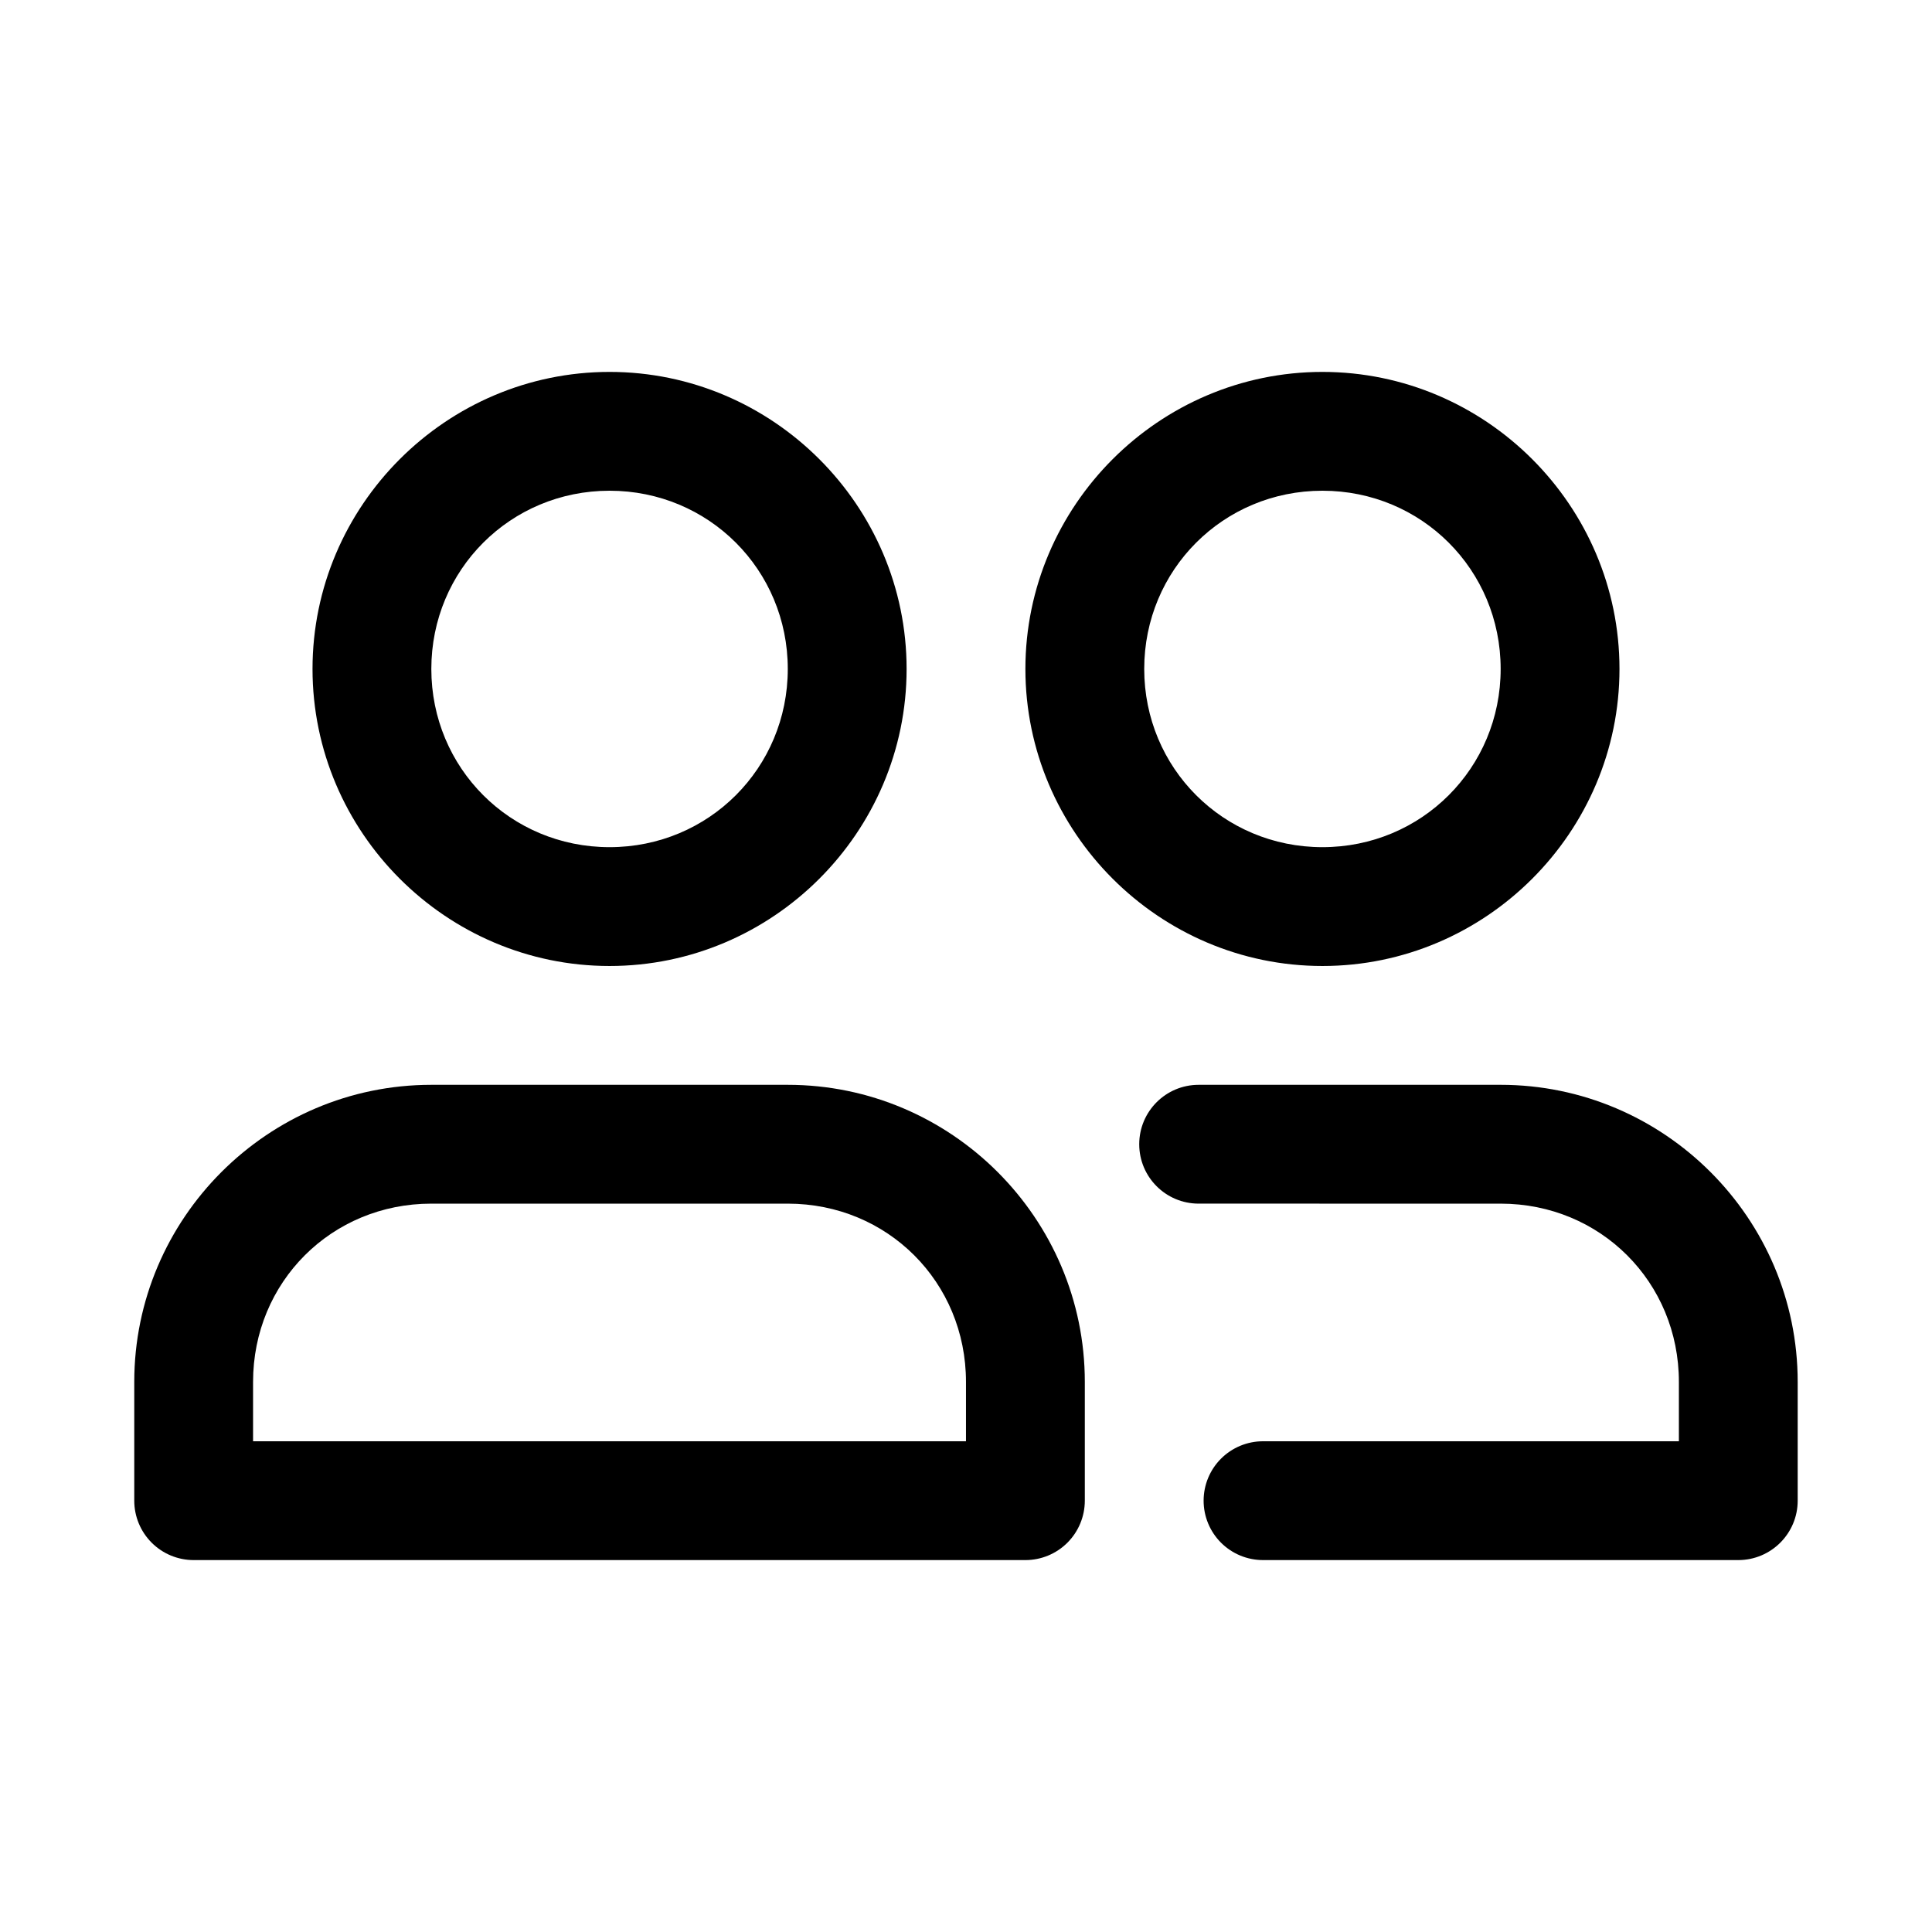
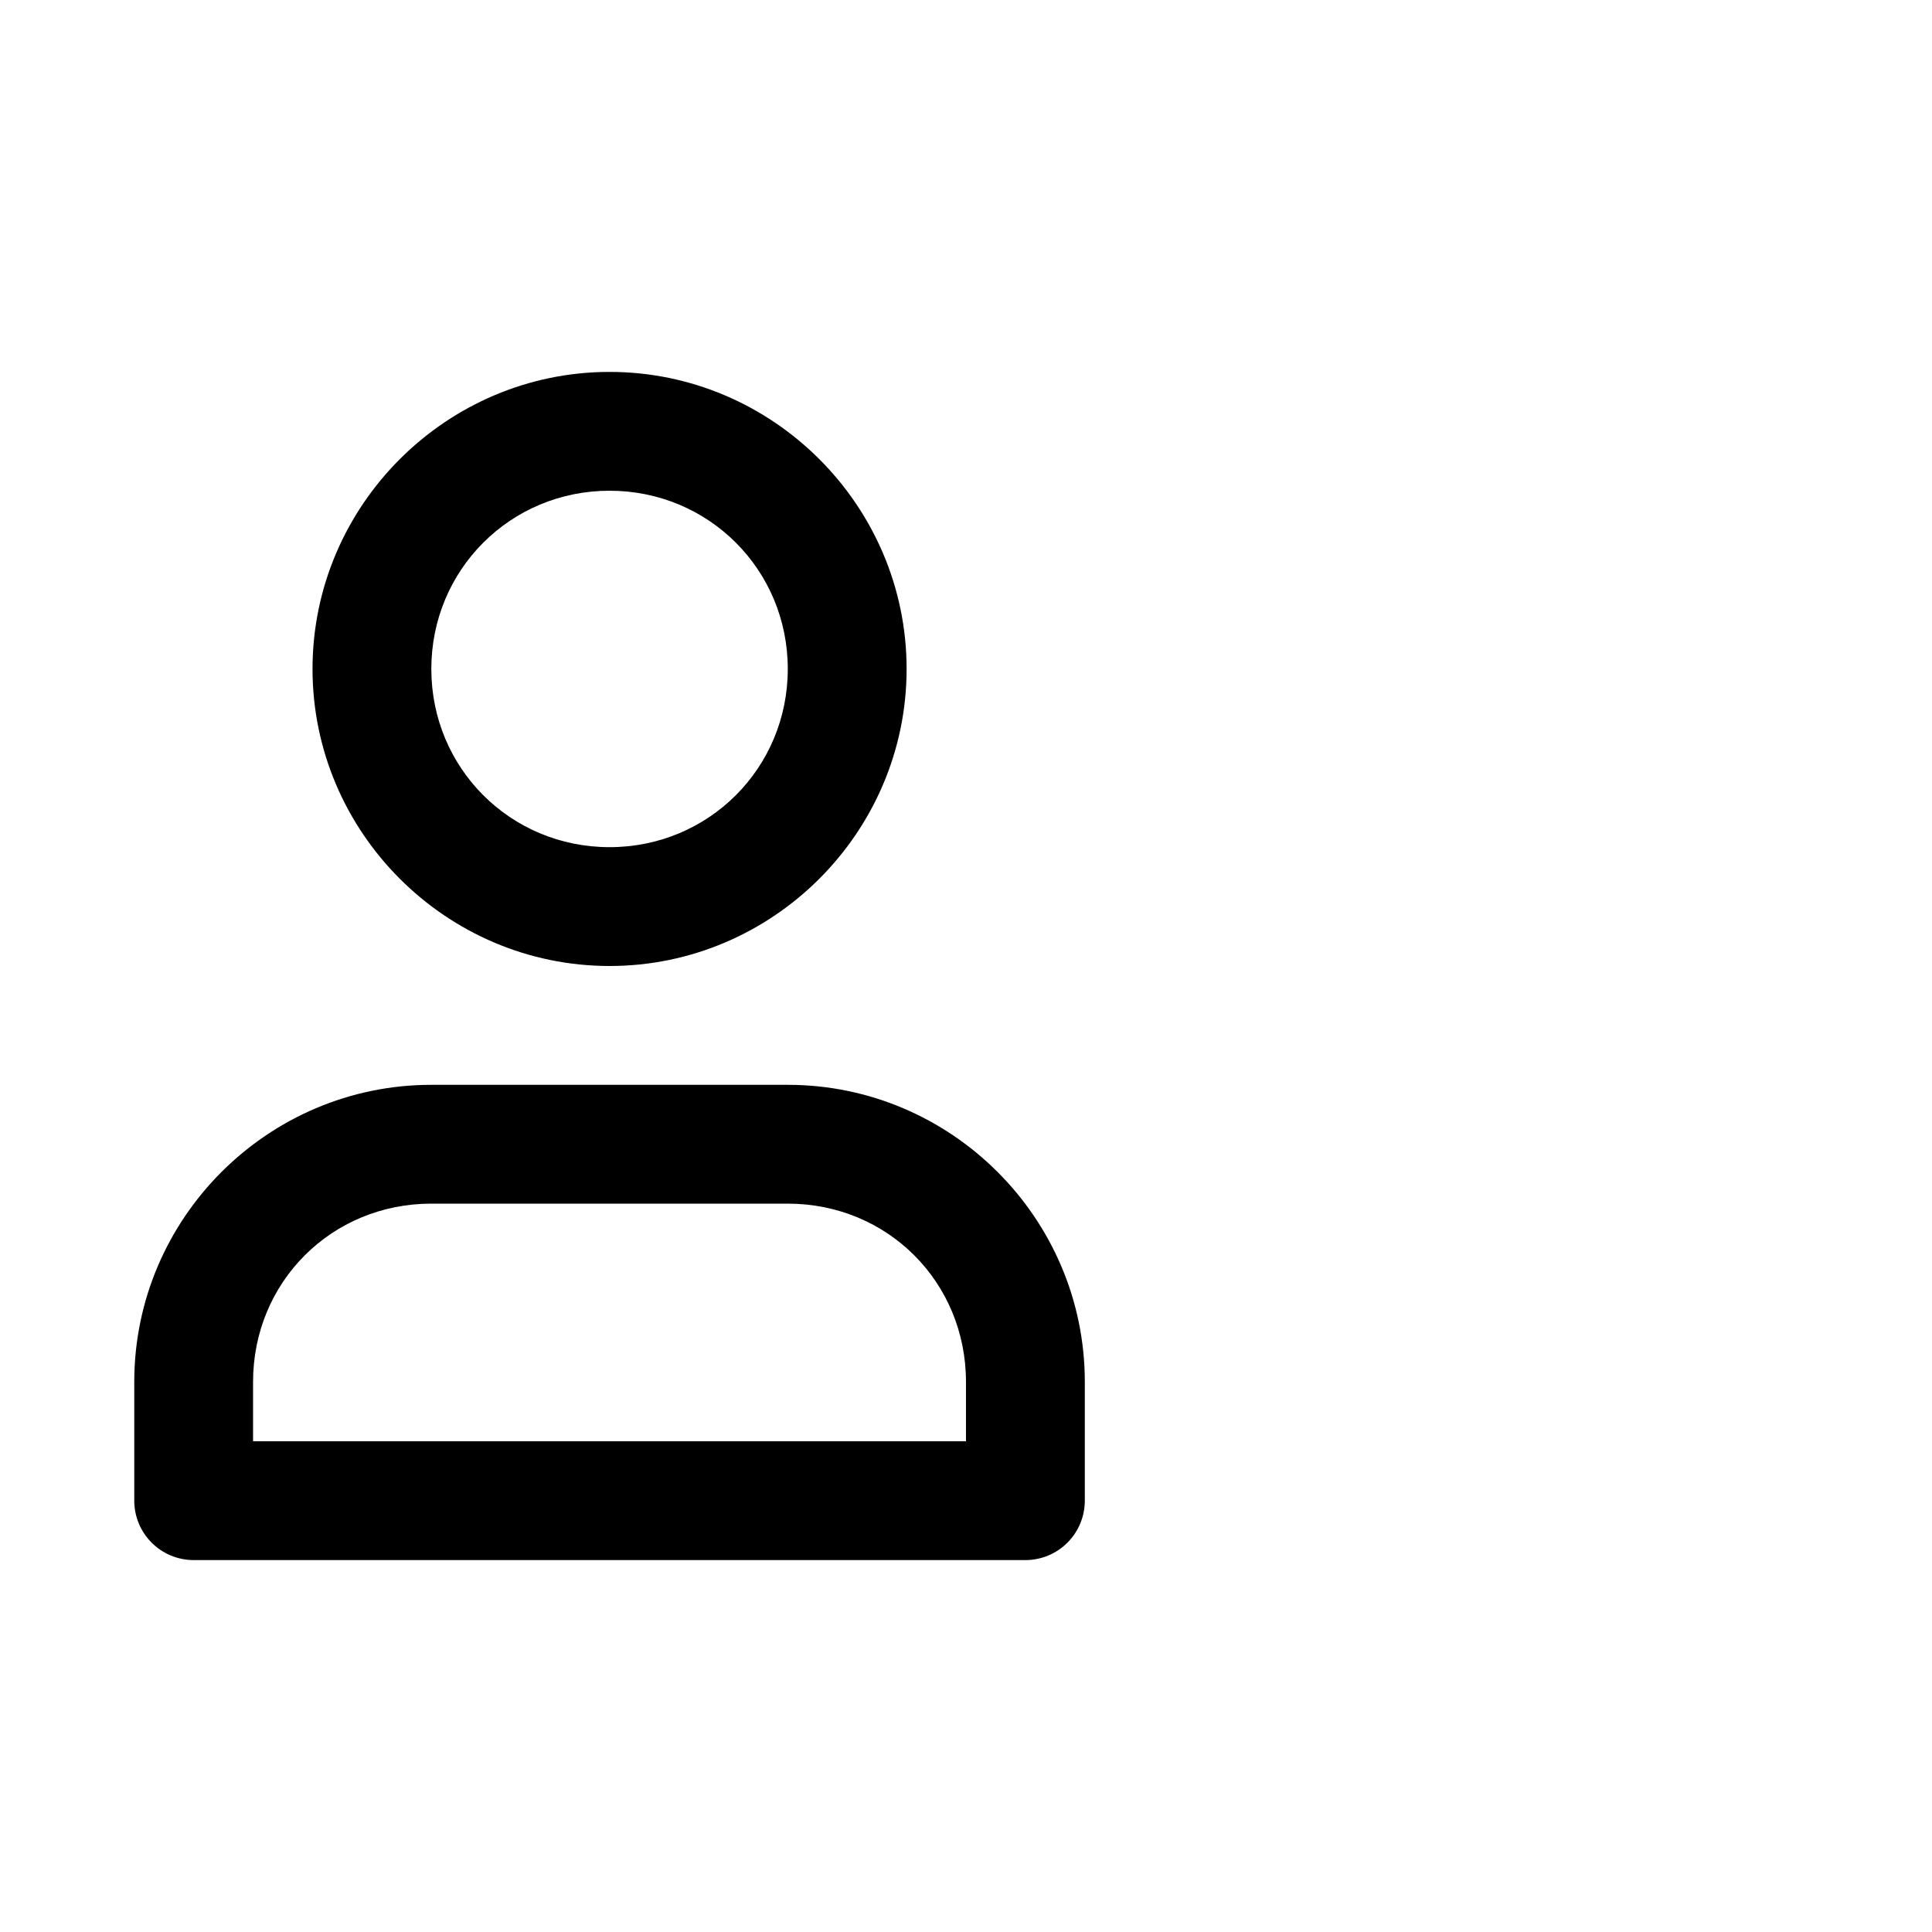
<svg xmlns="http://www.w3.org/2000/svg" fill="#000000" width="800px" height="800px" version="1.1" viewBox="144 144 512 512">
  <g>
    <path d="m305.54 242.56c-43.289 0-78.719 35.43-78.719 78.719 0 43.289 35.43 78.719 78.719 78.719 43.289 0 78.719-35.43 78.719-78.719 0-43.289-35.43-78.719-78.719-78.719zm0 31.488c26.273 0 47.23 20.961 47.23 47.23 0 26.273-20.961 47.23-47.23 47.23-26.273 0.004-47.234-20.957-47.234-47.23 0-26.27 20.961-47.23 47.234-47.23z" />
-     <path d="m494.46 242.56c-43.289 0-78.719 35.43-78.719 78.719 0 43.289 35.43 78.719 78.719 78.719 43.289 0 78.719-35.43 78.719-78.719 0-43.289-35.43-78.719-78.719-78.719zm0 31.488c26.273 0 47.23 20.961 47.23 47.23 0 26.273-20.961 47.23-47.23 47.23-26.273 0-47.23-20.961-47.23-47.23 0-26.273 20.961-47.23 47.23-47.23z" />
    <path d="m258.3 431.49c-43.34 0-78.719 35.383-78.719 78.719v31.488c0 4.176 1.66 8.18 4.613 11.133 2.949 2.953 6.957 4.609 11.129 4.609h220.42c4.176 0 8.18-1.656 11.133-4.609s4.609-6.957 4.613-11.133v-31.488c0-43.34-35.383-78.719-78.719-78.719zm0 31.488h94.465c26.438 0 47.23 20.793 47.23 47.23v15.742h-188.93v-15.742c0-26.438 20.793-47.23 47.23-47.23z" />
-     <path d="m461.65 431.49c-8.695 0-15.742 7.051-15.742 15.742 0 8.695 7.047 15.742 15.742 15.742l80.043 0.004c26.438 0 47.23 20.793 47.23 47.23v15.742h-110.21c-4.176 0-8.18 1.66-11.133 4.613-2.953 2.953-4.609 6.957-4.609 11.133 0 4.176 1.656 8.18 4.609 11.133 2.953 2.953 6.957 4.609 11.133 4.609h125.95c8.695 0 15.742-7.051 15.742-15.742v-31.488c0-43.34-35.383-78.719-78.719-78.719z" />
  </g>
</svg>